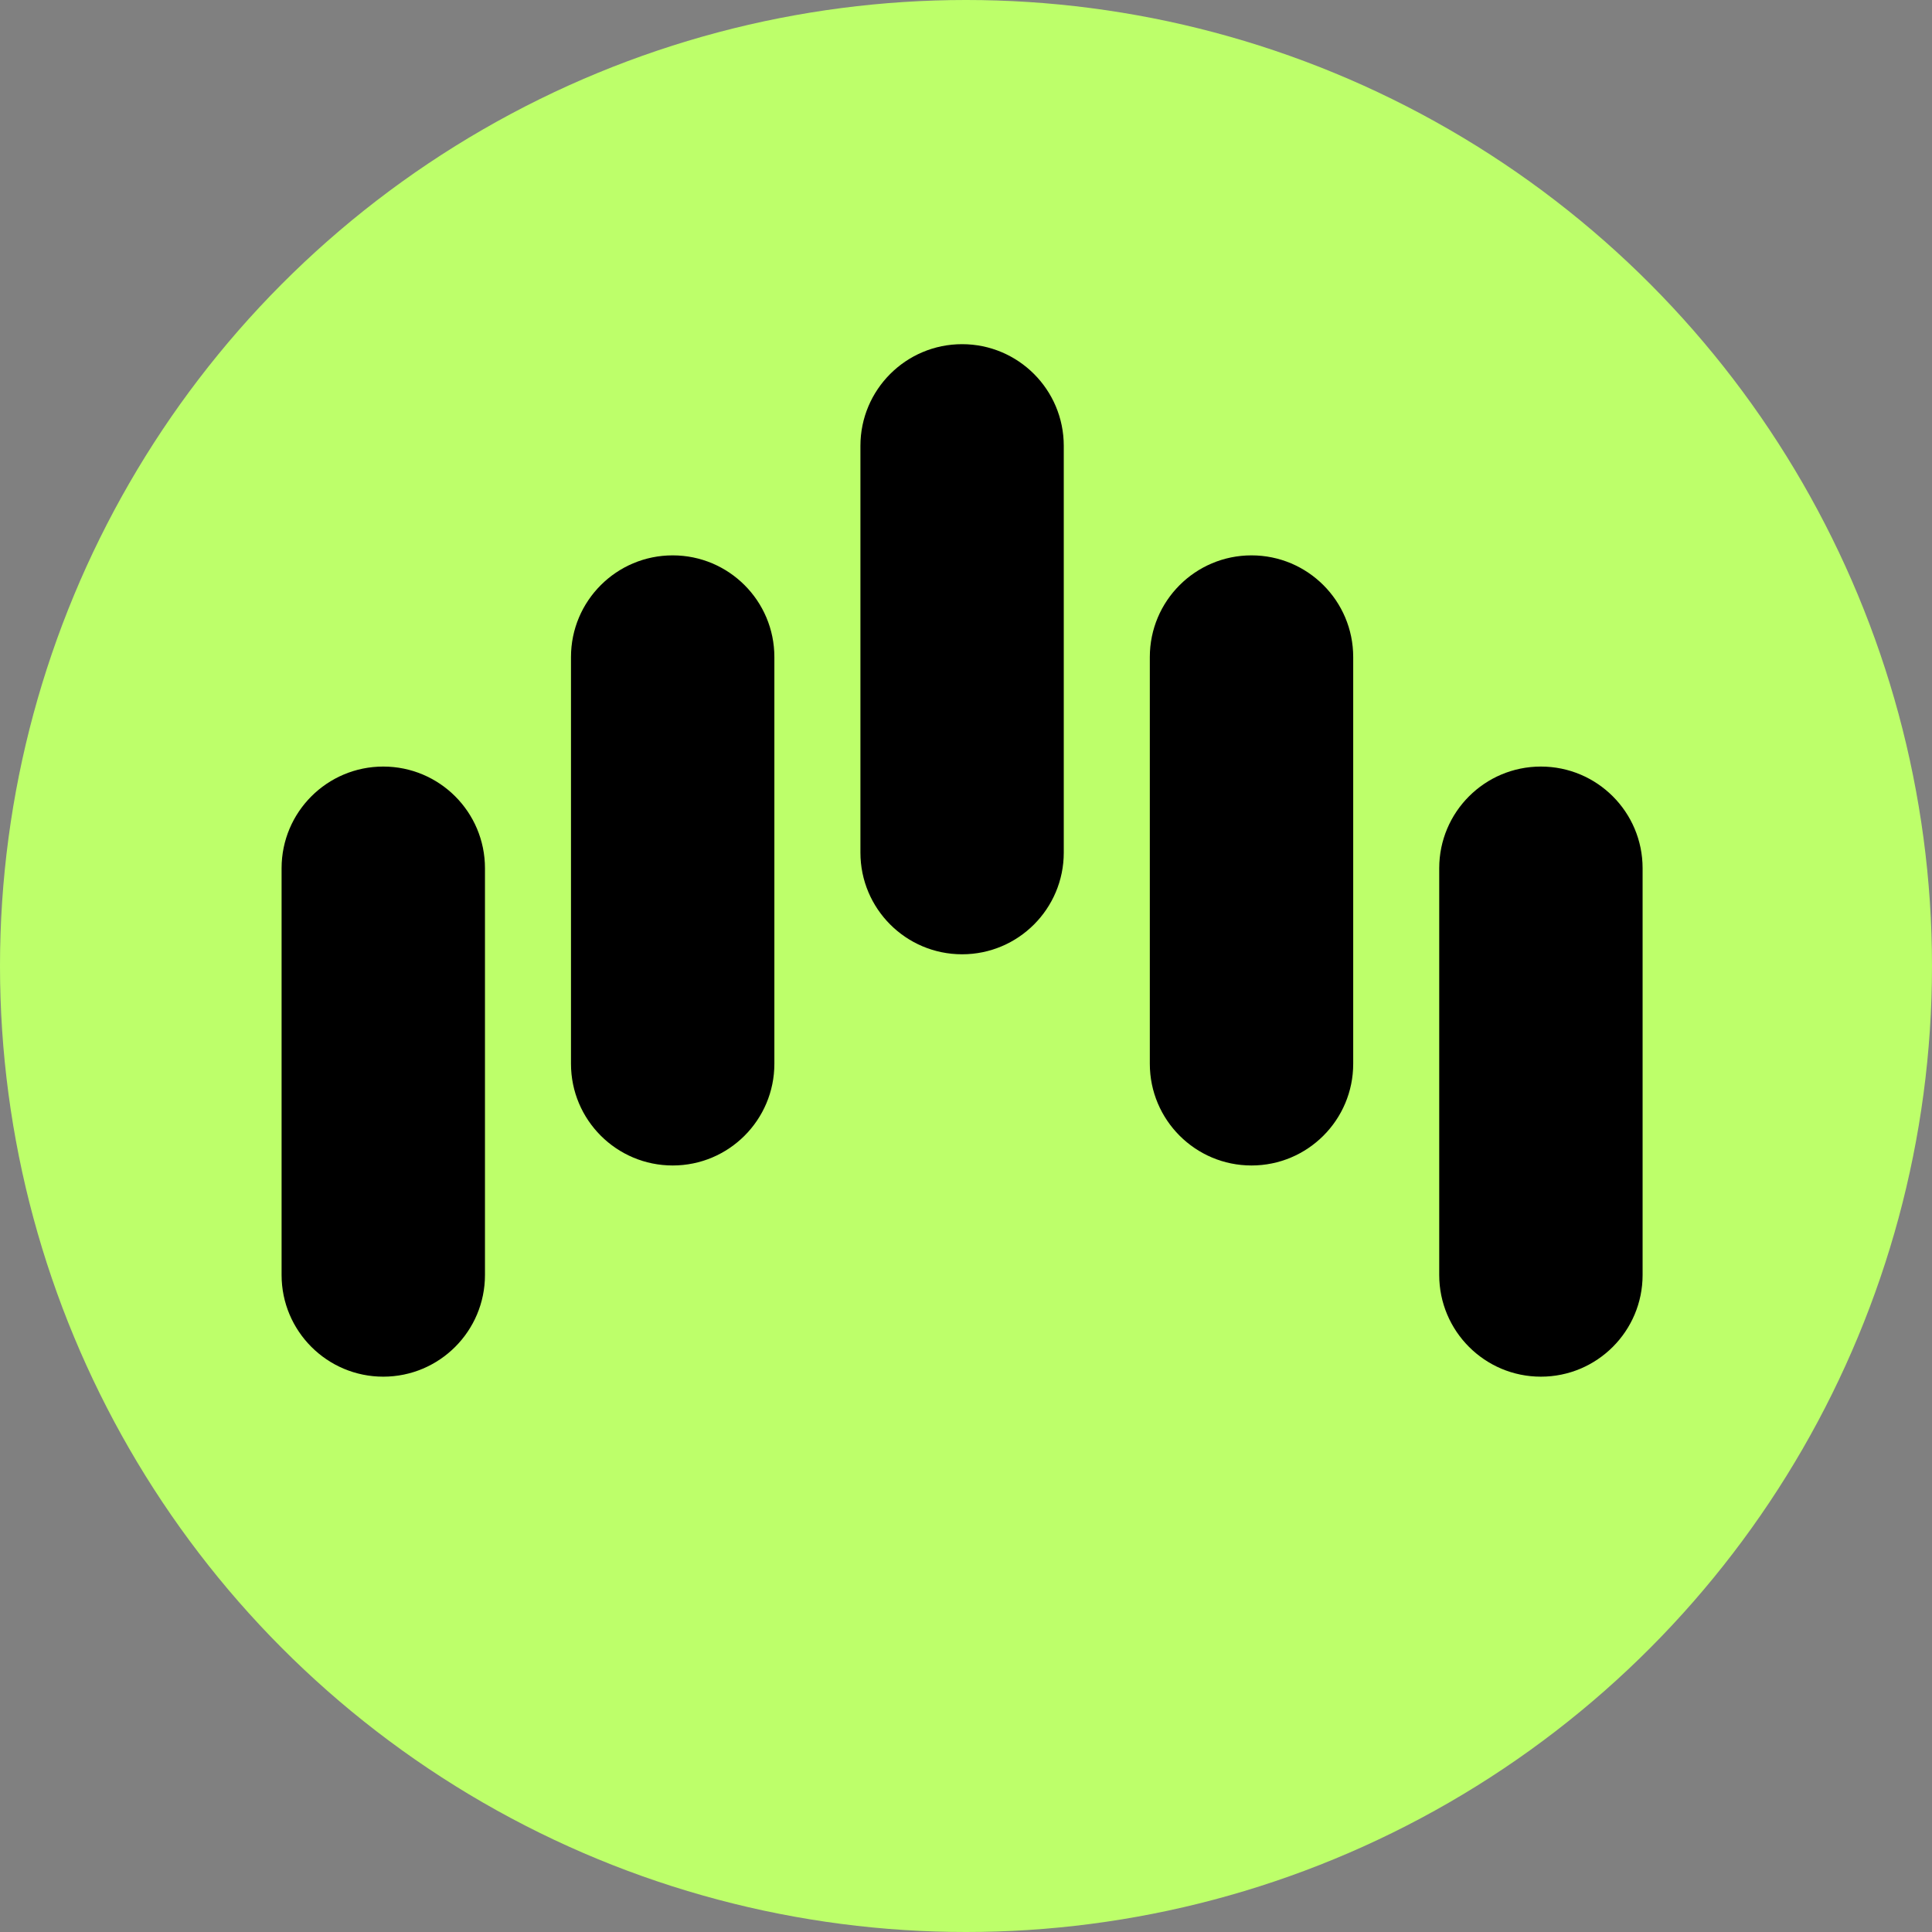
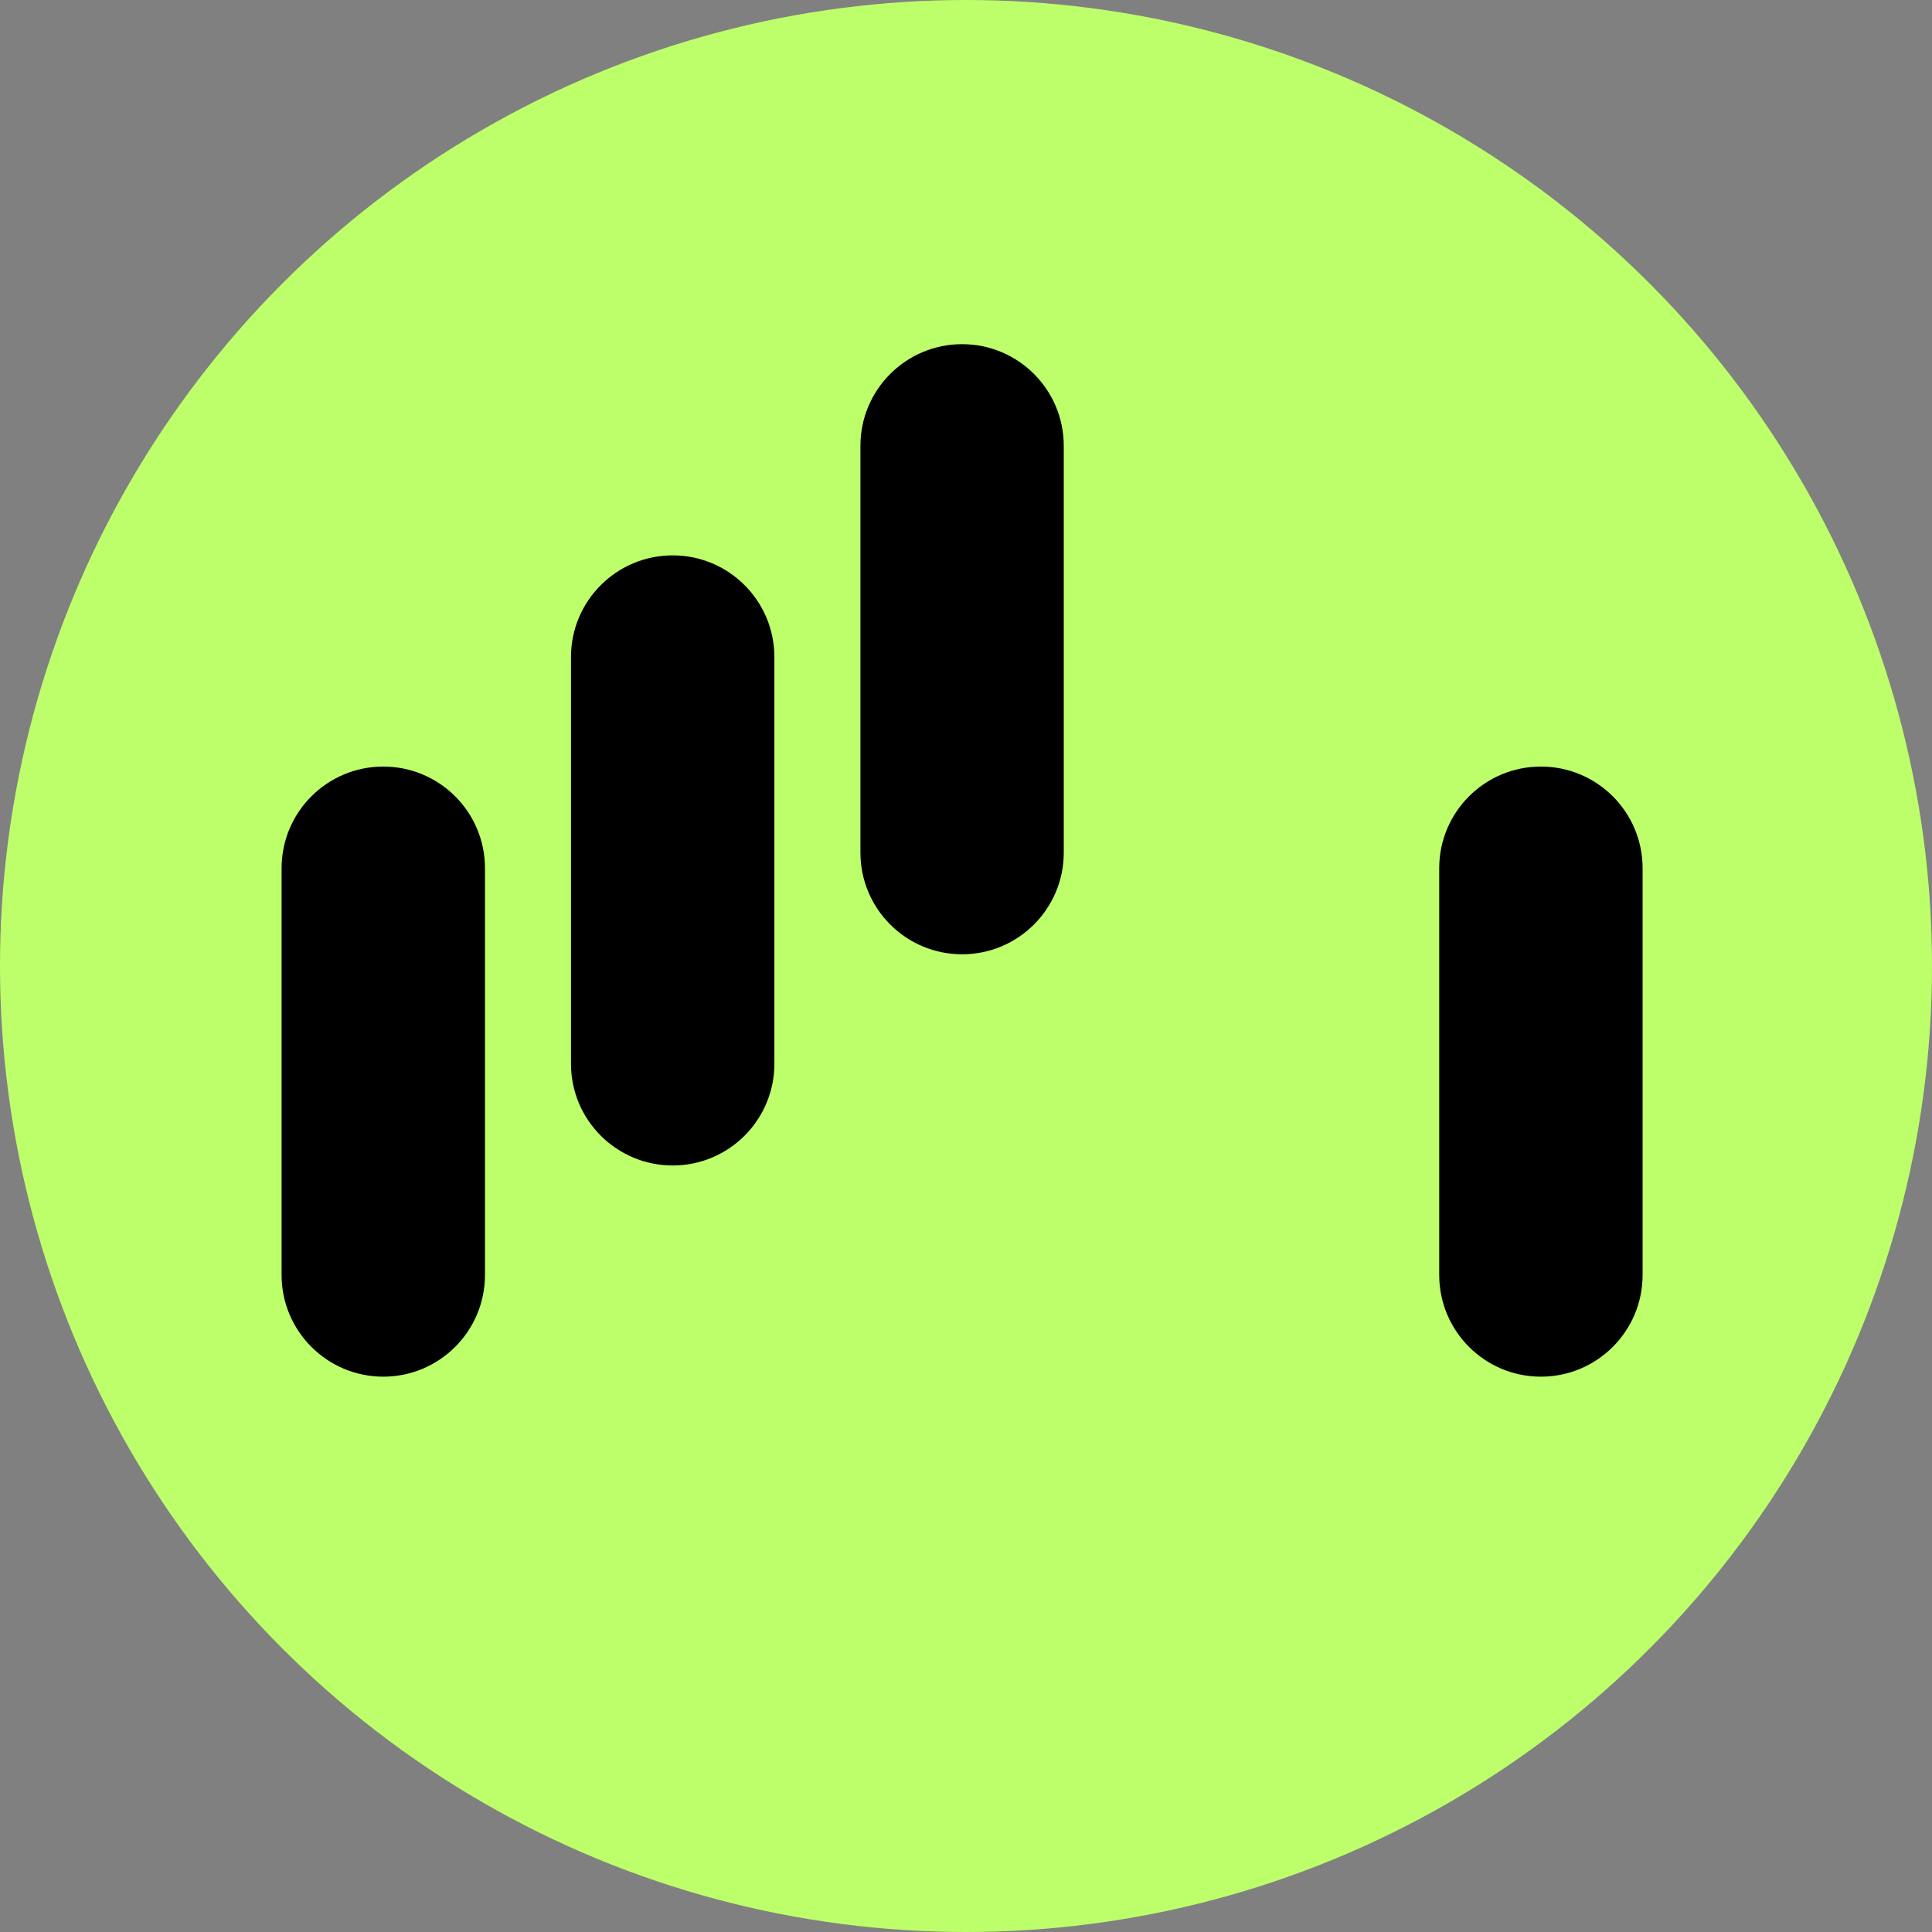
<svg xmlns="http://www.w3.org/2000/svg" width="48" height="48" viewBox="0 0 48 48" fill="none">
  <rect x="0" y="0" width="48" height="48" fill="#808080" stroke="none" />
  <circle cx="24" cy="24" r="24" fill="#BDFF6A" />
  <path fill-rule="evenodd" clip-rule="evenodd" d="M23.903 8.551C25.298 8.551 26.429 9.682 26.429 11.077V21.182C26.429 22.578 25.298 23.709 23.903 23.709C22.508 23.709 21.377 22.578 21.377 21.182V11.077C21.377 9.682 22.508 8.551 23.903 8.551Z" fill="black" />
  <path fill-rule="evenodd" clip-rule="evenodd" d="M16.713 13.798C18.108 13.798 19.239 14.929 19.239 16.324V26.429C19.239 27.824 18.108 28.956 16.713 28.956C15.317 28.956 14.186 27.824 14.186 26.429V16.324C14.186 14.929 15.317 13.798 16.713 13.798Z" fill="black" />
  <path fill-rule="evenodd" clip-rule="evenodd" d="M9.522 19.045C10.918 19.045 12.049 20.176 12.049 21.571V31.676C12.049 33.071 10.918 34.203 9.522 34.203C8.127 34.203 6.996 33.071 6.996 31.676L6.996 21.571C6.996 20.176 8.127 19.045 9.522 19.045Z" fill="black" />
-   <path fill-rule="evenodd" clip-rule="evenodd" d="M31.093 13.798C29.698 13.798 28.567 14.929 28.567 16.324V26.429C28.567 27.824 29.698 28.956 31.093 28.956C32.489 28.956 33.62 27.824 33.62 26.429V16.324C33.62 14.929 32.489 13.798 31.093 13.798Z" fill="black" />
  <path fill-rule="evenodd" clip-rule="evenodd" d="M38.283 19.045C36.888 19.045 35.757 20.176 35.757 21.571V31.676C35.757 33.071 36.888 34.203 38.283 34.203C39.679 34.203 40.81 33.071 40.81 31.676V21.571C40.81 20.176 39.679 19.045 38.283 19.045Z" fill="black" />
</svg>